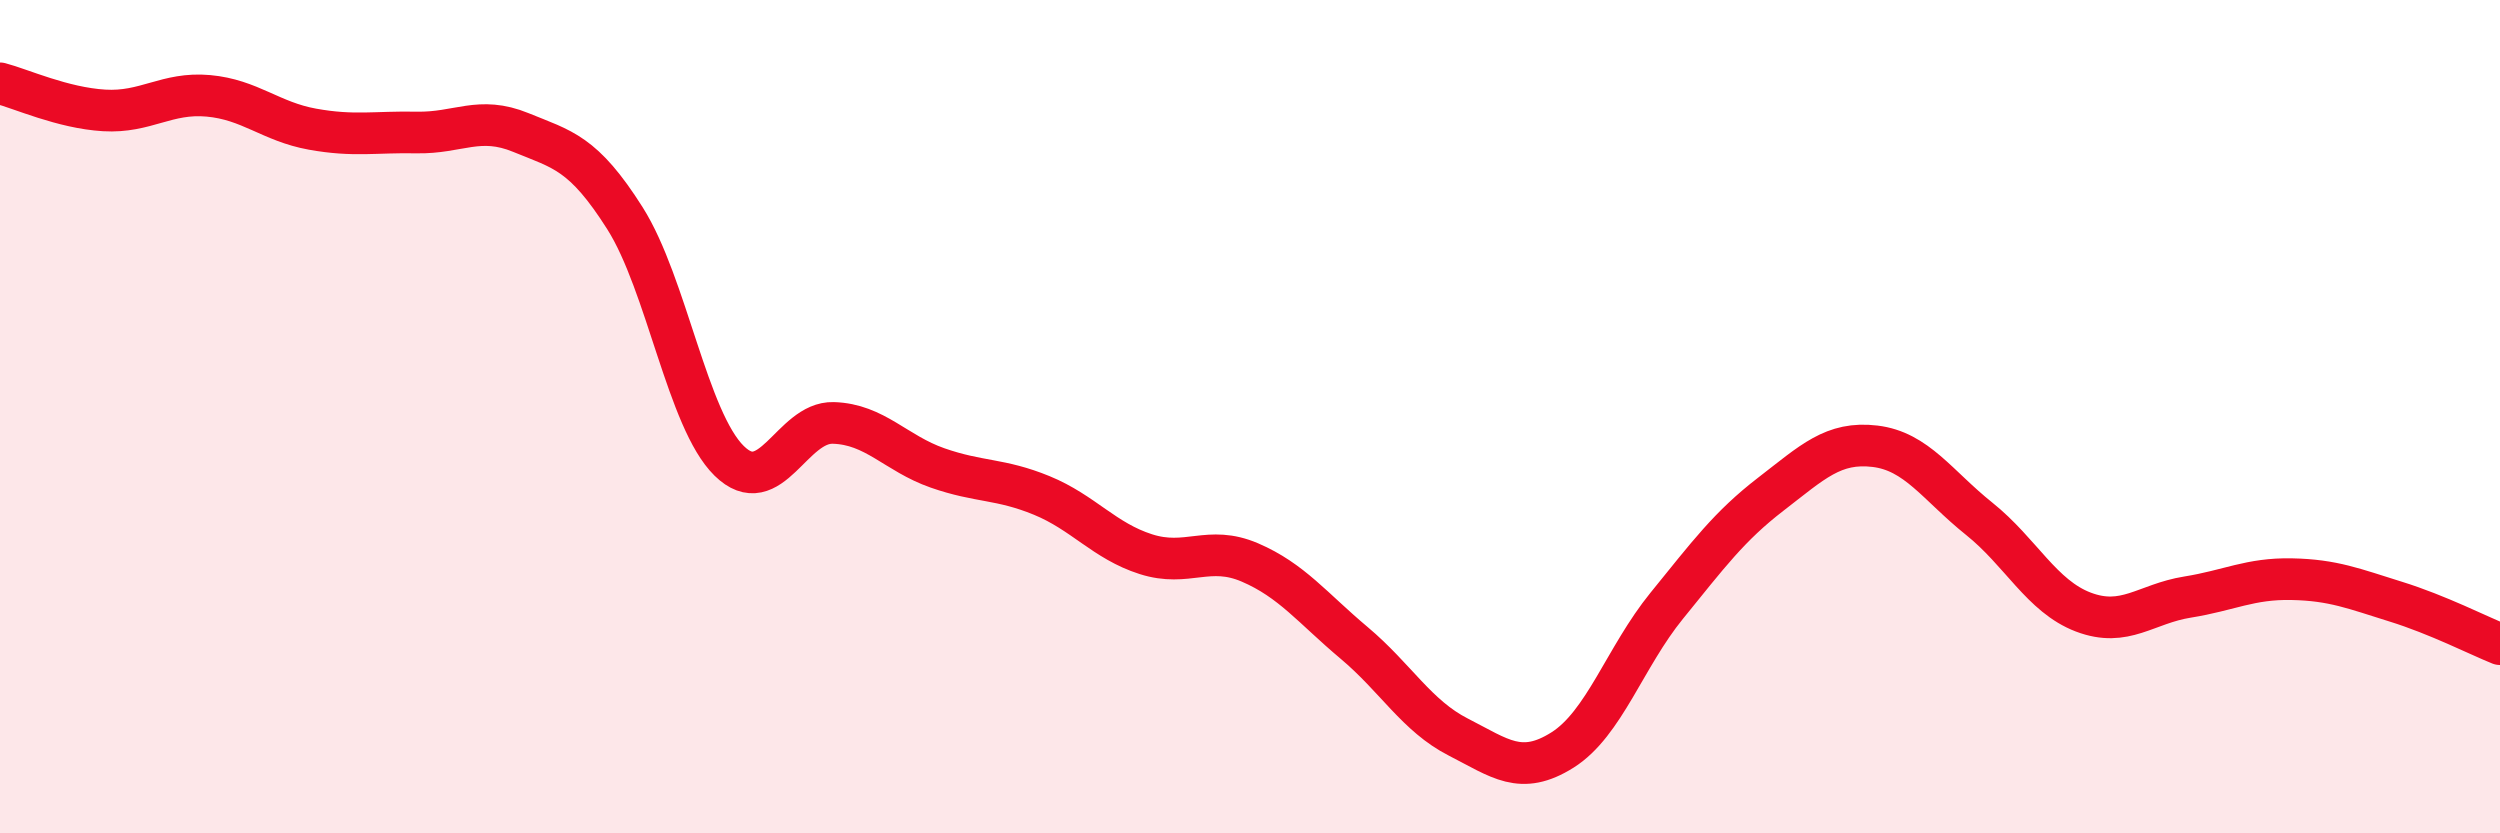
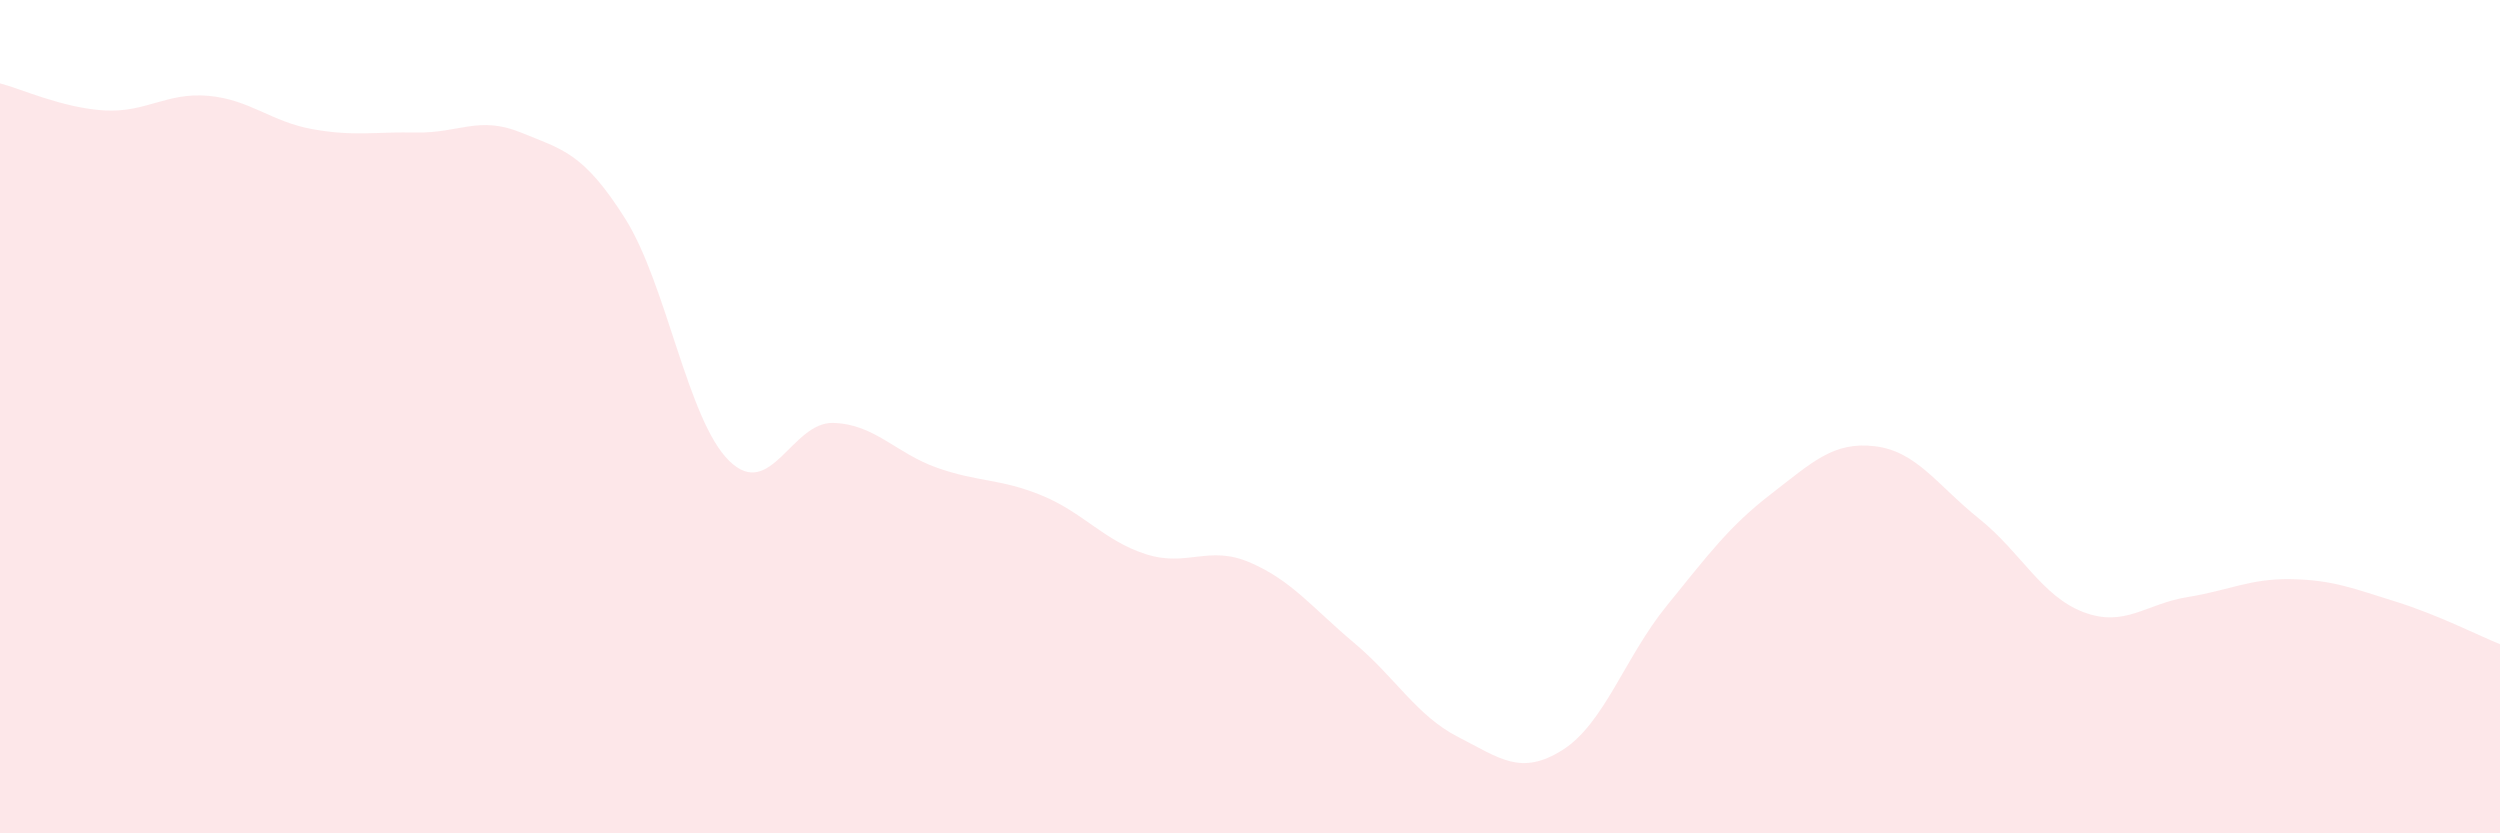
<svg xmlns="http://www.w3.org/2000/svg" width="60" height="20" viewBox="0 0 60 20">
  <path d="M 0,2 C 0.5,2.13 1.5,2.59 2.5,2.65 C 3.5,2.71 4,2.21 5,2.3 C 6,2.39 6.5,2.92 7.5,3.1 C 8.5,3.28 9,3.16 10,3.18 C 11,3.2 11.5,2.77 12.5,3.18 C 13.5,3.59 14,3.66 15,5.24 C 16,6.82 16.5,10.08 17.5,11.06 C 18.5,12.04 19,10.12 20,10.15 C 21,10.18 21.5,10.88 22.5,11.23 C 23.5,11.58 24,11.48 25,11.89 C 26,12.3 26.5,12.98 27.5,13.3 C 28.5,13.62 29,13.07 30,13.5 C 31,13.93 31.5,14.59 32.5,15.43 C 33.5,16.27 34,17.18 35,17.69 C 36,18.2 36.5,18.63 37.5,18 C 38.5,17.37 39,15.77 40,14.54 C 41,13.31 41.5,12.63 42.5,11.86 C 43.5,11.09 44,10.59 45,10.71 C 46,10.83 46.5,11.65 47.5,12.45 C 48.5,13.25 49,14.31 50,14.69 C 51,15.07 51.5,14.49 52.5,14.33 C 53.5,14.17 54,13.88 55,13.9 C 56,13.92 56.5,14.13 57.5,14.44 C 58.5,14.75 59.5,15.26 60,15.46L60 20L0 20Z" fill="#EB0A25" opacity="0.1" stroke-linecap="round" stroke-linejoin="round" />
-   <path d="M 0,2 C 0.5,2.13 1.5,2.59 2.5,2.65 C 3.5,2.71 4,2.21 5,2.3 C 6,2.39 6.5,2.92 7.5,3.1 C 8.5,3.28 9,3.16 10,3.18 C 11,3.2 11.5,2.77 12.5,3.18 C 13.5,3.59 14,3.66 15,5.24 C 16,6.82 16.5,10.08 17.5,11.06 C 18.5,12.04 19,10.12 20,10.15 C 21,10.18 21.5,10.88 22.5,11.23 C 23.5,11.58 24,11.48 25,11.89 C 26,12.3 26.5,12.98 27.5,13.3 C 28.5,13.62 29,13.07 30,13.5 C 31,13.93 31.5,14.59 32.5,15.43 C 33.5,16.27 34,17.18 35,17.69 C 36,18.2 36.5,18.63 37.5,18 C 38.5,17.37 39,15.77 40,14.54 C 41,13.31 41.5,12.63 42.5,11.86 C 43.5,11.09 44,10.59 45,10.71 C 46,10.83 46.5,11.65 47.5,12.45 C 48.5,13.25 49,14.31 50,14.69 C 51,15.07 51.5,14.49 52.5,14.33 C 53.5,14.17 54,13.88 55,13.9 C 56,13.92 56.5,14.13 57.5,14.44 C 58.5,14.75 59.5,15.26 60,15.46" stroke="#EB0A25" stroke-width="1" fill="none" stroke-linecap="round" stroke-linejoin="round" />
</svg>